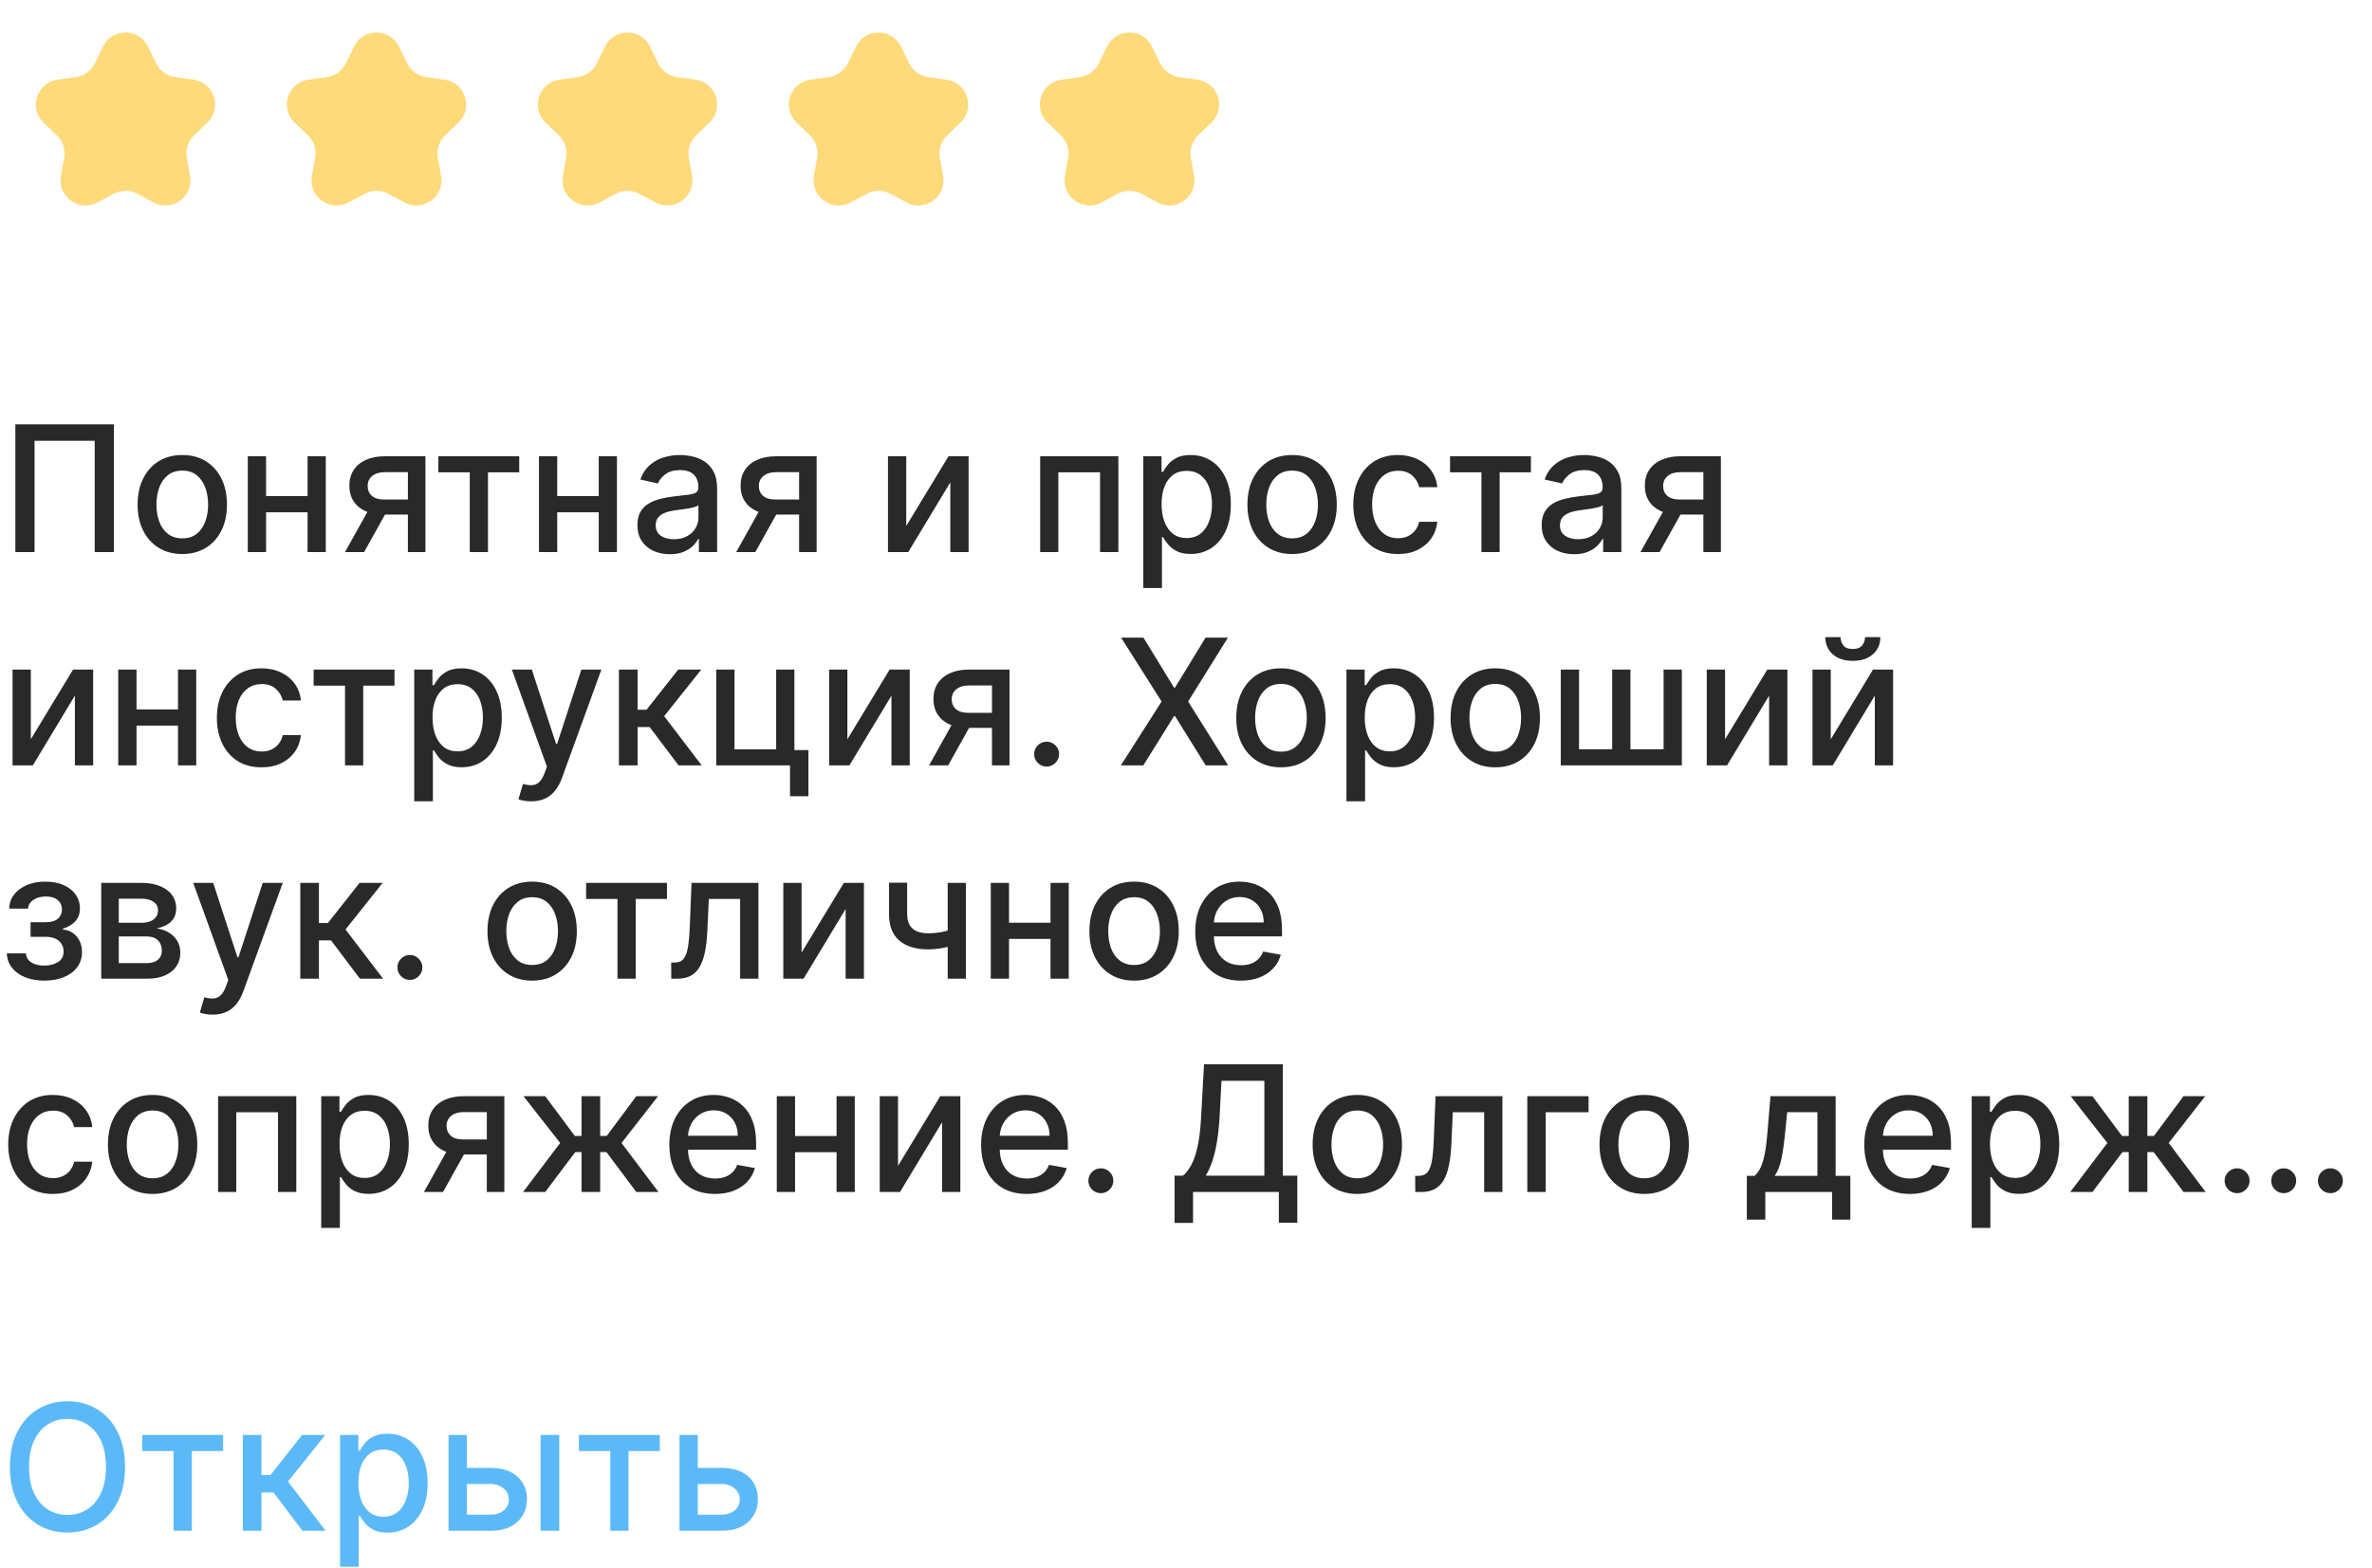
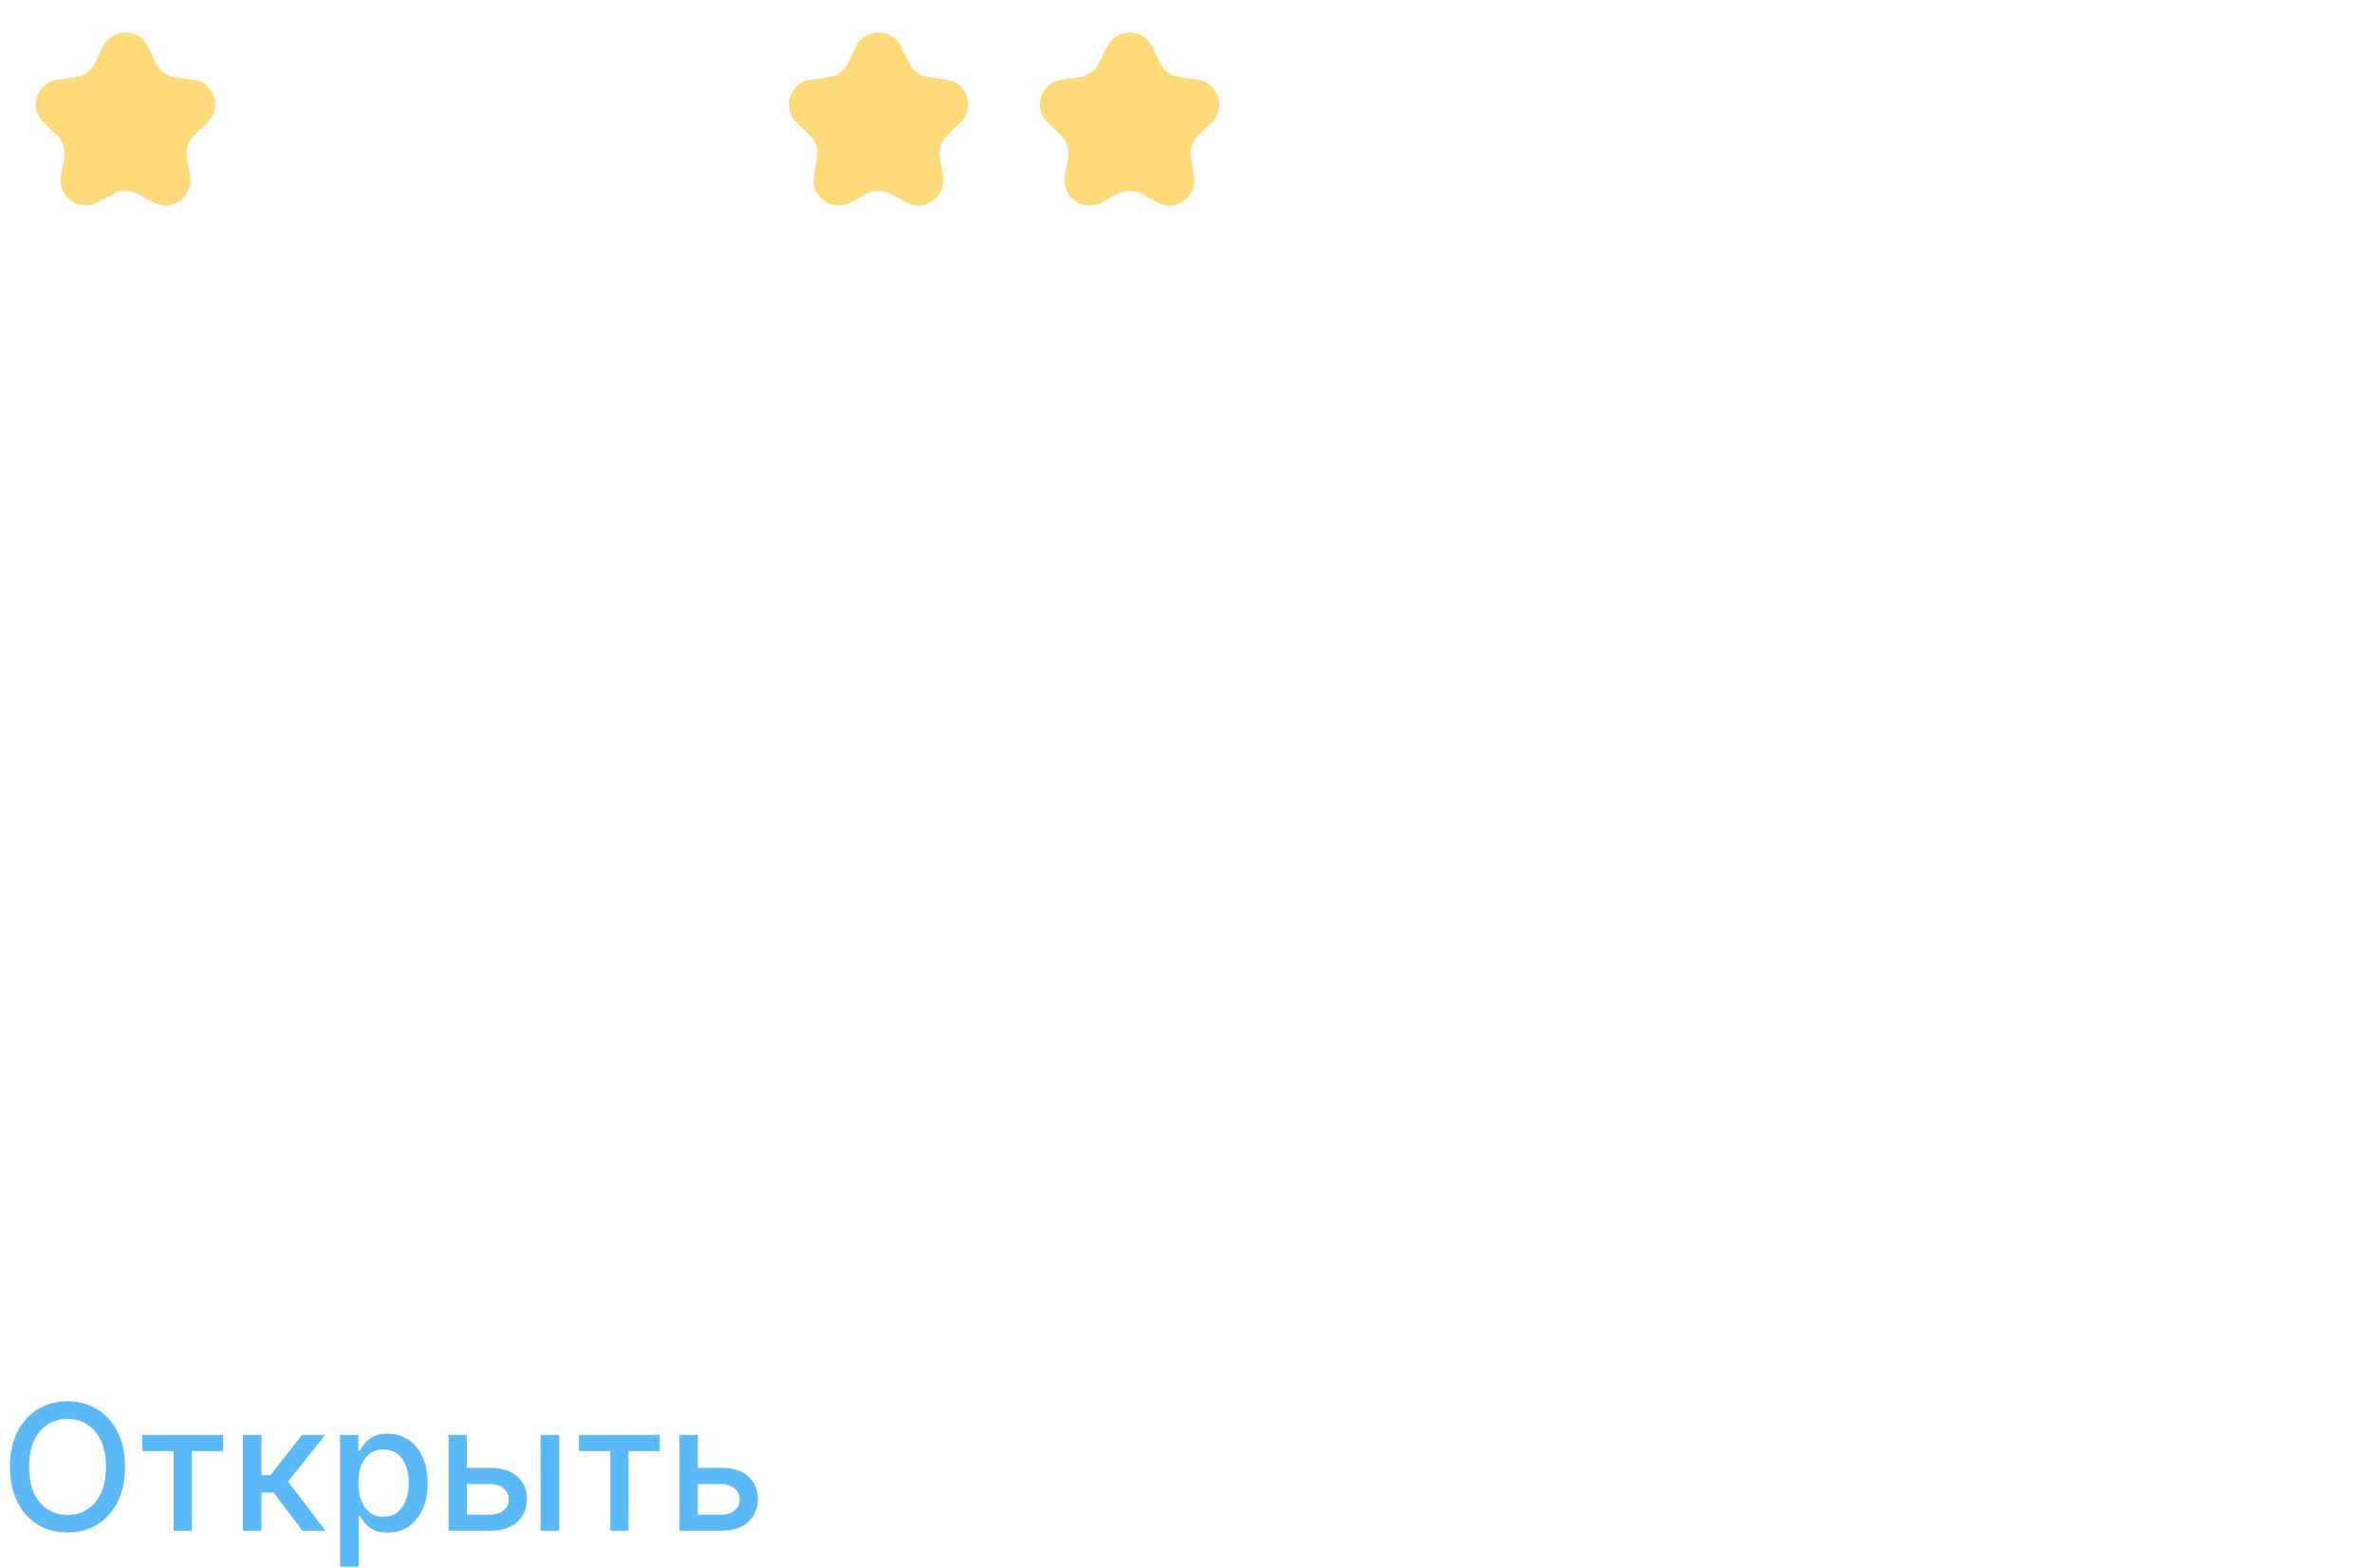
<svg xmlns="http://www.w3.org/2000/svg" width="189" height="125" viewBox="0 0 189 125" fill="none">
  <path d="M8.2 3.723C8.928 2.217 11.072 2.217 11.8 3.723L12.437 5.039C12.729 5.641 13.302 6.058 13.966 6.149L15.414 6.348C17.071 6.575 17.733 8.615 16.527 9.773L15.472 10.784C14.989 11.248 14.769 11.922 14.888 12.582L15.146 14.02C15.442 15.666 13.707 16.927 12.233 16.137L10.945 15.446C10.355 15.13 9.645 15.13 9.055 15.446L7.767 16.137C6.293 16.927 4.558 15.666 4.854 14.02L5.112 12.582C5.231 11.922 5.011 11.248 4.528 10.784L3.473 9.773C2.267 8.615 2.929 6.575 4.586 6.348L6.034 6.149C6.698 6.058 7.272 5.641 7.563 5.039L8.2 3.723Z" fill="#FFDA7A" />
-   <path d="M28.2 3.723C28.928 2.217 31.072 2.217 31.8 3.723L32.437 5.039C32.728 5.641 33.302 6.058 33.966 6.149L35.414 6.348C37.071 6.575 37.733 8.615 36.527 9.773L35.472 10.784C34.989 11.248 34.769 11.922 34.888 12.582L35.146 14.02C35.442 15.666 33.707 16.927 32.233 16.137L30.945 15.446C30.355 15.13 29.645 15.13 29.055 15.446L27.767 16.137C26.293 16.927 24.558 15.666 24.854 14.02L25.112 12.582C25.231 11.922 25.011 11.248 24.528 10.784L23.473 9.773C22.267 8.615 22.929 6.575 24.586 6.348L26.034 6.149C26.698 6.058 27.271 5.641 27.563 5.039L28.2 3.723Z" fill="#FFDA7A" />
-   <path d="M48.2 3.723C48.928 2.217 51.072 2.217 51.8 3.723L52.437 5.039C52.728 5.641 53.302 6.058 53.966 6.149L55.414 6.348C57.071 6.575 57.733 8.615 56.527 9.773L55.472 10.784C54.989 11.248 54.769 11.922 54.888 12.582L55.146 14.02C55.442 15.666 53.707 16.927 52.233 16.137L50.945 15.446C50.355 15.13 49.645 15.13 49.055 15.446L47.767 16.137C46.293 16.927 44.558 15.666 44.854 14.02L45.112 12.582C45.231 11.922 45.011 11.248 44.528 10.784L43.473 9.773C42.267 8.615 42.929 6.575 44.586 6.348L46.034 6.149C46.698 6.058 47.272 5.641 47.563 5.039L48.2 3.723Z" fill="#FFDA7A" />
  <path d="M68.2 3.723C68.928 2.217 71.072 2.217 71.8 3.723L72.437 5.039C72.728 5.641 73.302 6.058 73.966 6.149L75.414 6.348C77.071 6.575 77.733 8.615 76.527 9.773L75.472 10.784C74.989 11.248 74.769 11.922 74.888 12.582L75.146 14.02C75.442 15.666 73.707 16.927 72.233 16.137L70.945 15.446C70.355 15.13 69.645 15.13 69.055 15.446L67.767 16.137C66.293 16.927 64.558 15.666 64.854 14.02L65.112 12.582C65.231 11.922 65.011 11.248 64.528 10.784L63.473 9.773C62.267 8.615 62.929 6.575 64.586 6.348L66.034 6.149C66.698 6.058 67.272 5.641 67.563 5.039L68.2 3.723Z" fill="#FFDA7A" />
  <path d="M88.2 3.723C88.928 2.217 91.072 2.217 91.8 3.723L92.437 5.039C92.728 5.641 93.302 6.058 93.966 6.149L95.414 6.348C97.071 6.575 97.733 8.615 96.527 9.773L95.472 10.784C94.989 11.248 94.769 11.922 94.888 12.582L95.146 14.02C95.442 15.666 93.707 16.927 92.233 16.137L90.945 15.446C90.355 15.13 89.645 15.13 89.055 15.446L87.767 16.137C86.293 16.927 84.558 15.666 84.854 14.02L85.112 12.582C85.231 11.922 85.011 11.248 84.528 10.784L83.473 9.773C82.267 8.615 82.929 6.575 84.586 6.348L86.034 6.149C86.698 6.058 87.272 5.641 87.563 5.039L88.2 3.723Z" fill="#FFDA7A" />
-   <path d="M9.078 33.818V44H7.547V35.131H2.754V44H1.223V33.818H9.078ZM14.524 44.154C13.809 44.154 13.184 43.99 12.65 43.662C12.117 43.334 11.702 42.875 11.407 42.285C11.112 41.695 10.965 41.005 10.965 40.217C10.965 39.425 11.112 38.732 11.407 38.139C11.702 37.545 12.117 37.084 12.65 36.756C13.184 36.428 13.809 36.264 14.524 36.264C15.24 36.264 15.865 36.428 16.399 36.756C16.932 37.084 17.347 37.545 17.642 38.139C17.937 38.732 18.084 39.425 18.084 40.217C18.084 41.005 17.937 41.695 17.642 42.285C17.347 42.875 16.932 43.334 16.399 43.662C15.865 43.99 15.24 44.154 14.524 44.154ZM14.53 42.906C14.993 42.906 15.378 42.784 15.683 42.538C15.988 42.293 16.213 41.967 16.359 41.559C16.508 41.151 16.583 40.702 16.583 40.212C16.583 39.724 16.508 39.277 16.359 38.869C16.213 38.458 15.988 38.129 15.683 37.88C15.378 37.631 14.993 37.507 14.53 37.507C14.062 37.507 13.674 37.631 13.366 37.88C13.061 38.129 12.834 38.458 12.685 38.869C12.539 39.277 12.466 39.724 12.466 40.212C12.466 40.702 12.539 41.151 12.685 41.559C12.834 41.967 13.061 42.293 13.366 42.538C13.674 42.784 14.062 42.906 14.53 42.906ZM24.919 39.541V40.828H20.782V39.541H24.919ZM21.2 36.364V44H19.743V36.364H21.2ZM25.958 36.364V44H24.506V36.364H25.958ZM32.501 44V37.631H30.671C30.237 37.631 29.899 37.733 29.657 37.935C29.415 38.137 29.294 38.402 29.294 38.73C29.294 39.055 29.405 39.317 29.627 39.516C29.852 39.711 30.167 39.809 30.572 39.809H32.933V41.012H30.572C30.008 41.012 29.521 40.919 29.11 40.734C28.702 40.545 28.387 40.278 28.165 39.933C27.947 39.589 27.837 39.181 27.837 38.71C27.837 38.23 27.95 37.815 28.175 37.467C28.404 37.116 28.73 36.844 29.155 36.652C29.582 36.46 30.088 36.364 30.671 36.364H33.898V44H32.501ZM27.489 44L29.642 40.142H31.163L29.011 44H27.489ZM34.929 37.646V36.364H41.372V37.646H38.882V44H37.43V37.646H34.929ZM48.12 39.541V40.828H43.984V39.541H48.12ZM44.401 36.364V44H42.945V36.364H44.401ZM49.159 36.364V44H47.707V36.364H49.159ZM53.37 44.169C52.886 44.169 52.449 44.08 52.057 43.901C51.666 43.718 51.356 43.455 51.128 43.11C50.903 42.765 50.79 42.343 50.79 41.842C50.79 41.411 50.873 41.057 51.038 40.778C51.204 40.5 51.428 40.28 51.709 40.117C51.991 39.955 52.306 39.832 52.654 39.749C53.002 39.666 53.357 39.603 53.718 39.56C54.175 39.507 54.547 39.464 54.832 39.431C55.117 39.395 55.324 39.337 55.453 39.257C55.582 39.178 55.647 39.048 55.647 38.869V38.834C55.647 38.4 55.524 38.064 55.279 37.825C55.037 37.587 54.676 37.467 54.195 37.467C53.695 37.467 53.3 37.578 53.012 37.8C52.727 38.019 52.53 38.263 52.42 38.531L51.023 38.213C51.189 37.749 51.431 37.374 51.749 37.09C52.071 36.801 52.44 36.592 52.858 36.463C53.276 36.331 53.715 36.264 54.175 36.264C54.48 36.264 54.803 36.301 55.145 36.374C55.49 36.443 55.811 36.572 56.109 36.761C56.411 36.95 56.658 37.22 56.85 37.572C57.042 37.92 57.139 38.372 57.139 38.929V44H55.687V42.956H55.627C55.531 43.148 55.387 43.337 55.195 43.523C55.002 43.708 54.755 43.862 54.454 43.985C54.152 44.108 53.791 44.169 53.37 44.169ZM53.693 42.976C54.104 42.976 54.456 42.895 54.747 42.732C55.042 42.57 55.266 42.358 55.418 42.096C55.574 41.831 55.652 41.547 55.652 41.246V40.261C55.599 40.314 55.496 40.364 55.344 40.41C55.195 40.454 55.024 40.492 54.832 40.525C54.639 40.555 54.452 40.583 54.27 40.609C54.088 40.633 53.935 40.653 53.812 40.669C53.524 40.706 53.261 40.767 53.022 40.853C52.787 40.939 52.598 41.063 52.455 41.226C52.316 41.385 52.246 41.597 52.246 41.862C52.246 42.23 52.382 42.508 52.654 42.697C52.926 42.883 53.272 42.976 53.693 42.976ZM63.672 44V37.631H61.843C61.409 37.631 61.071 37.733 60.829 37.935C60.587 38.137 60.466 38.402 60.466 38.73C60.466 39.055 60.577 39.317 60.799 39.516C61.024 39.711 61.339 39.809 61.743 39.809H64.105V41.012H61.743C61.18 41.012 60.693 40.919 60.282 40.734C59.874 40.545 59.559 40.278 59.337 39.933C59.118 39.589 59.009 39.181 59.009 38.71C59.009 38.23 59.122 37.815 59.347 37.467C59.576 37.116 59.902 36.844 60.327 36.652C60.754 36.46 61.26 36.364 61.843 36.364H65.069V44H63.672ZM58.661 44L60.814 40.142H62.335L60.182 44H58.661ZM72.21 41.917L75.576 36.364H77.177V44H75.72V38.442L72.369 44H70.753V36.364H72.21V41.917ZM82.88 44V36.364H89.11V44H87.653V37.646H84.327V44H82.88ZM91.097 46.864V36.364H92.549V37.602H92.673C92.759 37.443 92.883 37.258 93.046 37.05C93.208 36.841 93.434 36.659 93.722 36.503C94.01 36.344 94.391 36.264 94.865 36.264C95.482 36.264 96.032 36.42 96.516 36.731C97 37.043 97.379 37.492 97.654 38.079C97.933 38.666 98.072 39.371 98.072 40.197C98.072 41.022 97.934 41.73 97.659 42.32C97.384 42.906 97.007 43.359 96.526 43.677C96.045 43.992 95.497 44.149 94.88 44.149C94.416 44.149 94.037 44.071 93.742 43.916C93.45 43.76 93.222 43.577 93.056 43.369C92.89 43.16 92.762 42.974 92.673 42.812H92.584V46.864H91.097ZM92.554 40.182C92.554 40.719 92.632 41.189 92.787 41.594C92.943 41.998 93.168 42.315 93.463 42.543C93.758 42.769 94.12 42.881 94.547 42.881C94.991 42.881 95.363 42.764 95.661 42.528C95.959 42.29 96.184 41.967 96.337 41.559C96.493 41.151 96.571 40.692 96.571 40.182C96.571 39.678 96.494 39.226 96.342 38.825C96.193 38.423 95.967 38.107 95.666 37.875C95.368 37.643 94.995 37.527 94.547 37.527C94.116 37.527 93.752 37.638 93.454 37.86C93.159 38.082 92.935 38.392 92.782 38.79C92.63 39.188 92.554 39.651 92.554 40.182ZM102.954 44.154C102.238 44.154 101.614 43.99 101.08 43.662C100.546 43.334 100.132 42.875 99.837 42.285C99.542 41.695 99.394 41.005 99.394 40.217C99.394 39.425 99.542 38.732 99.837 38.139C100.132 37.545 100.546 37.084 101.08 36.756C101.614 36.428 102.238 36.264 102.954 36.264C103.67 36.264 104.295 36.428 104.828 36.756C105.362 37.084 105.776 37.545 106.071 38.139C106.366 38.732 106.514 39.425 106.514 40.217C106.514 41.005 106.366 41.695 106.071 42.285C105.776 42.875 105.362 43.334 104.828 43.662C104.295 43.99 103.67 44.154 102.954 44.154ZM102.959 42.906C103.423 42.906 103.808 42.784 104.113 42.538C104.417 42.293 104.643 41.967 104.789 41.559C104.938 41.151 105.012 40.702 105.012 40.212C105.012 39.724 104.938 39.277 104.789 38.869C104.643 38.458 104.417 38.129 104.113 37.88C103.808 37.631 103.423 37.507 102.959 37.507C102.492 37.507 102.104 37.631 101.796 37.88C101.491 38.129 101.264 38.458 101.115 38.869C100.969 39.277 100.896 39.724 100.896 40.212C100.896 40.702 100.969 41.151 101.115 41.559C101.264 41.967 101.491 42.293 101.796 42.538C102.104 42.784 102.492 42.906 102.959 42.906ZM111.39 44.154C110.651 44.154 110.014 43.987 109.481 43.652C108.95 43.314 108.543 42.848 108.258 42.255C107.973 41.662 107.83 40.982 107.83 40.217C107.83 39.441 107.976 38.757 108.268 38.163C108.559 37.567 108.97 37.101 109.501 36.766C110.031 36.432 110.656 36.264 111.375 36.264C111.955 36.264 112.472 36.372 112.926 36.587C113.38 36.8 113.746 37.098 114.025 37.482C114.306 37.867 114.474 38.316 114.527 38.83H113.08C113.001 38.472 112.818 38.163 112.533 37.905C112.251 37.646 111.874 37.517 111.4 37.517C110.985 37.517 110.622 37.626 110.311 37.845C110.003 38.061 109.762 38.369 109.59 38.77C109.418 39.168 109.331 39.638 109.331 40.182C109.331 40.739 109.416 41.219 109.585 41.624C109.754 42.028 109.993 42.341 110.301 42.563C110.613 42.785 110.979 42.896 111.4 42.896C111.681 42.896 111.937 42.845 112.165 42.742C112.397 42.636 112.591 42.485 112.747 42.29C112.906 42.094 113.017 41.859 113.08 41.584H114.527C114.474 42.078 114.313 42.519 114.045 42.906C113.776 43.294 113.416 43.599 112.966 43.821C112.518 44.043 111.993 44.154 111.39 44.154ZM115.539 37.646V36.364H121.982V37.646H119.491V44H118.039V37.646H115.539ZM125.421 44.169C124.937 44.169 124.499 44.08 124.108 43.901C123.717 43.718 123.407 43.455 123.179 43.11C122.953 42.765 122.841 42.343 122.841 41.842C122.841 41.411 122.923 41.057 123.089 40.778C123.255 40.5 123.479 40.28 123.76 40.117C124.042 39.955 124.357 39.832 124.705 39.749C125.053 39.666 125.408 39.603 125.769 39.56C126.226 39.507 126.597 39.464 126.882 39.431C127.167 39.395 127.375 39.337 127.504 39.257C127.633 39.178 127.698 39.048 127.698 38.869V38.834C127.698 38.4 127.575 38.064 127.33 37.825C127.088 37.587 126.727 37.467 126.246 37.467C125.746 37.467 125.351 37.578 125.063 37.8C124.778 38.019 124.581 38.263 124.471 38.531L123.074 38.213C123.24 37.749 123.482 37.374 123.8 37.09C124.122 36.801 124.491 36.592 124.909 36.463C125.326 36.331 125.766 36.264 126.226 36.264C126.531 36.264 126.854 36.301 127.196 36.374C127.54 36.443 127.862 36.572 128.16 36.761C128.462 36.95 128.709 37.22 128.901 37.572C129.093 37.92 129.189 38.372 129.189 38.929V44H127.738V42.956H127.678C127.582 43.148 127.438 43.337 127.245 43.523C127.053 43.708 126.806 43.862 126.505 43.985C126.203 44.108 125.842 44.169 125.421 44.169ZM125.744 42.976C126.155 42.976 126.506 42.895 126.798 42.732C127.093 42.57 127.317 42.358 127.469 42.096C127.625 41.831 127.703 41.547 127.703 41.246V40.261C127.65 40.314 127.547 40.364 127.395 40.41C127.245 40.454 127.075 40.492 126.882 40.525C126.69 40.555 126.503 40.583 126.321 40.609C126.138 40.633 125.986 40.653 125.863 40.669C125.575 40.706 125.311 40.767 125.073 40.853C124.837 40.939 124.649 41.063 124.506 41.226C124.367 41.385 124.297 41.597 124.297 41.862C124.297 42.23 124.433 42.508 124.705 42.697C124.977 42.883 125.323 42.976 125.744 42.976ZM135.723 44V37.631H133.894C133.459 37.631 133.121 37.733 132.879 37.935C132.637 38.137 132.517 38.402 132.517 38.73C132.517 39.055 132.628 39.317 132.85 39.516C133.075 39.711 133.39 39.809 133.794 39.809H136.156V41.012H133.794C133.231 41.012 132.744 40.919 132.333 40.734C131.925 40.545 131.61 40.278 131.388 39.933C131.169 39.589 131.06 39.181 131.06 38.71C131.06 38.23 131.173 37.815 131.398 37.467C131.627 37.116 131.953 36.844 132.377 36.652C132.805 36.46 133.31 36.364 133.894 36.364H137.12V44H135.723ZM130.712 44L132.865 40.142H134.386L132.233 44H130.712ZM2.456 58.917L5.822 53.364H7.423V61H5.966V55.442L2.615 61H0.999V53.364H2.456V58.917ZM14.597 56.541V57.828H10.46V56.541H14.597ZM10.878 53.364V61H9.421V53.364H10.878ZM15.636 53.364V61H14.184V53.364H15.636ZM20.841 61.154C20.102 61.154 19.465 60.987 18.932 60.652C18.401 60.314 17.994 59.848 17.709 59.255C17.424 58.662 17.281 57.982 17.281 57.217C17.281 56.441 17.427 55.757 17.719 55.163C18.01 54.567 18.421 54.101 18.952 53.766C19.482 53.432 20.107 53.264 20.826 53.264C21.406 53.264 21.923 53.372 22.377 53.587C22.831 53.8 23.197 54.098 23.476 54.482C23.758 54.867 23.925 55.316 23.978 55.83H22.531C22.452 55.472 22.269 55.163 21.984 54.905C21.703 54.646 21.325 54.517 20.851 54.517C20.437 54.517 20.074 54.626 19.762 54.845C19.454 55.061 19.213 55.369 19.041 55.77C18.869 56.168 18.783 56.638 18.783 57.182C18.783 57.739 18.867 58.219 19.036 58.624C19.205 59.028 19.444 59.341 19.752 59.563C20.064 59.785 20.43 59.896 20.851 59.896C21.133 59.896 21.388 59.845 21.616 59.742C21.849 59.636 22.042 59.485 22.198 59.29C22.357 59.094 22.468 58.859 22.531 58.584H23.978C23.925 59.078 23.764 59.519 23.496 59.906C23.227 60.294 22.868 60.599 22.417 60.821C21.97 61.043 21.444 61.154 20.841 61.154ZM24.99 54.646V53.364H31.433V54.646H28.942V61H27.49V54.646H24.99ZM33.005 63.864V53.364H34.457V54.602H34.581C34.667 54.443 34.792 54.258 34.954 54.05C35.116 53.841 35.342 53.659 35.63 53.503C35.919 53.344 36.3 53.264 36.774 53.264C37.39 53.264 37.94 53.42 38.424 53.731C38.908 54.043 39.288 54.492 39.563 55.079C39.841 55.666 39.98 56.371 39.98 57.197C39.98 58.022 39.843 58.73 39.568 59.32C39.293 59.906 38.915 60.359 38.434 60.677C37.953 60.992 37.405 61.149 36.788 61.149C36.325 61.149 35.945 61.071 35.65 60.916C35.358 60.76 35.13 60.577 34.964 60.369C34.798 60.16 34.671 59.974 34.581 59.812H34.492V63.864H33.005ZM34.462 57.182C34.462 57.719 34.54 58.189 34.696 58.594C34.851 58.998 35.077 59.315 35.372 59.543C35.667 59.769 36.028 59.881 36.455 59.881C36.9 59.881 37.271 59.764 37.569 59.528C37.867 59.29 38.093 58.967 38.245 58.559C38.401 58.151 38.479 57.692 38.479 57.182C38.479 56.678 38.403 56.226 38.25 55.825C38.101 55.423 37.876 55.107 37.574 54.875C37.276 54.643 36.903 54.527 36.455 54.527C36.025 54.527 35.66 54.638 35.362 54.86C35.067 55.082 34.843 55.392 34.691 55.79C34.538 56.188 34.462 56.651 34.462 57.182ZM42.326 63.864C42.104 63.864 41.901 63.845 41.719 63.809C41.537 63.776 41.401 63.739 41.311 63.7L41.669 62.481C41.941 62.554 42.183 62.586 42.395 62.576C42.607 62.566 42.795 62.486 42.957 62.337C43.123 62.188 43.269 61.945 43.395 61.606L43.578 61.099L40.784 53.364H42.375L44.309 59.29H44.389L46.323 53.364H47.919L44.772 62.019C44.626 62.417 44.44 62.753 44.215 63.028C43.989 63.307 43.721 63.516 43.409 63.655C43.098 63.794 42.737 63.864 42.326 63.864ZM49.316 61V53.364H50.802V56.565H51.518L54.039 53.364H55.878L52.92 57.077L55.913 61H54.069L51.767 57.947H50.802V61H49.316ZM63.297 53.364V59.782H64.416V63.461H62.949V61H57.068V53.364H58.524V59.717H61.845V53.364H63.297ZM67.52 58.917L70.886 53.364H72.487V61H71.03V55.442L67.68 61H66.064V53.364H67.52V58.917ZM79.04 61V54.631H77.21C76.776 54.631 76.438 54.733 76.196 54.935C75.954 55.137 75.833 55.402 75.833 55.73C75.833 56.055 75.944 56.317 76.166 56.516C76.391 56.711 76.706 56.809 77.111 56.809H79.472V58.012H77.111C76.547 58.012 76.06 57.919 75.649 57.734C75.241 57.545 74.926 57.278 74.704 56.933C74.486 56.589 74.376 56.181 74.376 55.71C74.376 55.23 74.489 54.815 74.714 54.467C74.943 54.116 75.269 53.844 75.694 53.652C76.121 53.46 76.627 53.364 77.21 53.364H80.437V61H79.04ZM74.028 61L76.181 57.142H77.702L75.549 61H74.028ZM83.395 61.094C83.123 61.094 82.889 60.998 82.694 60.806C82.498 60.611 82.4 60.375 82.4 60.1C82.4 59.828 82.498 59.596 82.694 59.404C82.889 59.209 83.123 59.111 83.395 59.111C83.666 59.111 83.9 59.209 84.096 59.404C84.291 59.596 84.389 59.828 84.389 60.1C84.389 60.282 84.343 60.45 84.25 60.602C84.16 60.751 84.041 60.871 83.892 60.96C83.743 61.05 83.577 61.094 83.395 61.094ZM91.109 50.818L93.546 54.8H93.625L96.061 50.818H97.841L94.669 55.909L97.861 61H96.071L93.625 57.072H93.546L91.099 61H89.31L92.556 55.909L89.329 50.818H91.109ZM102.066 61.154C101.35 61.154 100.725 60.99 100.191 60.662C99.658 60.334 99.243 59.875 98.948 59.285C98.653 58.695 98.506 58.005 98.506 57.217C98.506 56.425 98.653 55.732 98.948 55.139C99.243 54.545 99.658 54.084 100.191 53.756C100.725 53.428 101.35 53.264 102.066 53.264C102.781 53.264 103.406 53.428 103.94 53.756C104.473 54.084 104.888 54.545 105.183 55.139C105.478 55.732 105.625 56.425 105.625 57.217C105.625 58.005 105.478 58.695 105.183 59.285C104.888 59.875 104.473 60.334 103.94 60.662C103.406 60.99 102.781 61.154 102.066 61.154ZM102.07 59.906C102.535 59.906 102.919 59.784 103.224 59.538C103.529 59.293 103.754 58.967 103.9 58.559C104.049 58.151 104.124 57.702 104.124 57.212C104.124 56.724 104.049 56.277 103.9 55.869C103.754 55.458 103.529 55.129 103.224 54.88C102.919 54.631 102.535 54.507 102.07 54.507C101.603 54.507 101.215 54.631 100.907 54.88C100.602 55.129 100.375 55.458 100.226 55.869C100.08 56.277 100.007 56.724 100.007 57.212C100.007 57.702 100.08 58.151 100.226 58.559C100.375 58.967 100.602 59.293 100.907 59.538C101.215 59.784 101.603 59.906 102.07 59.906ZM107.284 63.864V53.364H108.736V54.602H108.86C108.947 54.443 109.071 54.258 109.233 54.05C109.396 53.841 109.621 53.659 109.909 53.503C110.198 53.344 110.579 53.264 111.053 53.264C111.669 53.264 112.22 53.42 112.703 53.731C113.187 54.043 113.567 54.492 113.842 55.079C114.12 55.666 114.26 56.371 114.26 57.197C114.26 58.022 114.122 58.73 113.847 59.32C113.572 59.906 113.194 60.359 112.713 60.677C112.233 60.992 111.684 61.149 111.068 61.149C110.604 61.149 110.224 61.071 109.929 60.916C109.638 60.76 109.409 60.577 109.243 60.369C109.078 60.16 108.95 59.974 108.86 59.812H108.771V63.864H107.284ZM108.741 57.182C108.741 57.719 108.819 58.189 108.975 58.594C109.131 58.998 109.356 59.315 109.651 59.543C109.946 59.769 110.307 59.881 110.735 59.881C111.179 59.881 111.55 59.764 111.848 59.528C112.147 59.29 112.372 58.967 112.525 58.559C112.68 58.151 112.758 57.692 112.758 57.182C112.758 56.678 112.682 56.226 112.529 55.825C112.38 55.423 112.155 55.107 111.853 54.875C111.555 54.643 111.182 54.527 110.735 54.527C110.304 54.527 109.939 54.638 109.641 54.86C109.346 55.082 109.122 55.392 108.97 55.79C108.817 56.188 108.741 56.651 108.741 57.182ZM119.142 61.154C118.426 61.154 117.801 60.99 117.267 60.662C116.734 60.334 116.319 59.875 116.025 59.285C115.73 58.695 115.582 58.005 115.582 57.217C115.582 56.425 115.73 55.732 116.025 55.139C116.319 54.545 116.734 54.084 117.267 53.756C117.801 53.428 118.426 53.264 119.142 53.264C119.858 53.264 120.482 53.428 121.016 53.756C121.55 54.084 121.964 54.545 122.259 55.139C122.554 55.732 122.701 56.425 122.701 57.217C122.701 58.005 122.554 58.695 122.259 59.285C121.964 59.875 121.55 60.334 121.016 60.662C120.482 60.99 119.858 61.154 119.142 61.154ZM119.147 59.906C119.611 59.906 119.995 59.784 120.3 59.538C120.605 59.293 120.83 58.967 120.976 58.559C121.125 58.151 121.2 57.702 121.2 57.212C121.2 56.724 121.125 56.277 120.976 55.869C120.83 55.458 120.605 55.129 120.3 54.88C119.995 54.631 119.611 54.507 119.147 54.507C118.679 54.507 118.292 54.631 117.983 54.88C117.678 55.129 117.451 55.458 117.302 55.869C117.156 56.277 117.083 56.724 117.083 57.212C117.083 57.702 117.156 58.151 117.302 58.559C117.451 58.967 117.678 59.293 117.983 59.538C118.292 59.784 118.679 59.906 119.147 59.906ZM124.361 53.364H125.817V59.712H128.457V53.364H129.914V59.712H132.554V53.364H134.01V61H124.361V53.364ZM137.452 58.917L140.818 53.364H142.419V61H140.962V55.442L137.611 61H135.995V53.364H137.452V58.917ZM145.874 58.917L149.24 53.364H150.841V61H149.384V55.442L146.033 61H144.417V53.364H145.874V58.917ZM148.603 50.778H149.826C149.826 51.339 149.627 51.794 149.23 52.146C148.835 52.494 148.302 52.668 147.629 52.668C146.959 52.668 146.427 52.494 146.033 52.146C145.639 51.794 145.441 51.339 145.441 50.778H146.659C146.659 51.027 146.732 51.247 146.878 51.44C147.024 51.629 147.274 51.723 147.629 51.723C147.977 51.723 148.225 51.629 148.375 51.44C148.527 51.251 148.603 51.03 148.603 50.778ZM0.547 75.981H2.068C2.088 76.293 2.229 76.533 2.491 76.702C2.756 76.871 3.099 76.956 3.52 76.956C3.947 76.956 4.312 76.865 4.614 76.683C4.915 76.497 5.066 76.21 5.066 75.822C5.066 75.59 5.008 75.388 4.892 75.216C4.779 75.04 4.619 74.904 4.41 74.808C4.204 74.712 3.961 74.664 3.679 74.664H2.436V73.496H3.679C4.1 73.496 4.415 73.4 4.624 73.207C4.832 73.015 4.937 72.775 4.937 72.487C4.937 72.175 4.824 71.925 4.599 71.736C4.377 71.544 4.067 71.447 3.669 71.447C3.265 71.447 2.928 71.539 2.66 71.721C2.391 71.9 2.25 72.132 2.237 72.417H0.736C0.746 71.989 0.875 71.615 1.124 71.293C1.375 70.969 1.714 70.717 2.138 70.538C2.565 70.355 3.051 70.264 3.594 70.264C4.161 70.264 4.652 70.355 5.066 70.538C5.48 70.72 5.8 70.972 6.026 71.293C6.254 71.615 6.369 71.984 6.369 72.402C6.369 72.823 6.243 73.168 5.991 73.436C5.742 73.701 5.417 73.892 5.016 74.008V74.087C5.311 74.107 5.573 74.197 5.802 74.356C6.031 74.515 6.21 74.725 6.339 74.987C6.468 75.249 6.533 75.546 6.533 75.877C6.533 76.344 6.403 76.749 6.145 77.09C5.89 77.432 5.535 77.695 5.081 77.881C4.63 78.063 4.115 78.154 3.535 78.154C2.971 78.154 2.466 78.066 2.018 77.891C1.574 77.712 1.221 77.46 0.96 77.135C0.701 76.81 0.563 76.426 0.547 75.981ZM8.068 78V70.364H11.235C12.096 70.364 12.779 70.548 13.283 70.915C13.787 71.28 14.039 71.776 14.039 72.402C14.039 72.849 13.896 73.204 13.611 73.466C13.326 73.728 12.948 73.903 12.477 73.993C12.819 74.033 13.132 74.135 13.417 74.301C13.702 74.463 13.931 74.682 14.103 74.957C14.279 75.233 14.367 75.561 14.367 75.942C14.367 76.346 14.262 76.704 14.053 77.016C13.845 77.324 13.541 77.566 13.144 77.742C12.749 77.914 12.274 78 11.717 78H8.068ZM9.465 76.757H11.717C12.085 76.757 12.373 76.669 12.582 76.494C12.791 76.318 12.895 76.079 12.895 75.778C12.895 75.423 12.791 75.145 12.582 74.942C12.373 74.737 12.085 74.634 11.717 74.634H9.465V76.757ZM9.465 73.546H11.249C11.528 73.546 11.767 73.506 11.965 73.426C12.168 73.347 12.322 73.234 12.428 73.088C12.537 72.939 12.592 72.763 12.592 72.561C12.592 72.266 12.471 72.036 12.229 71.87C11.987 71.704 11.655 71.621 11.235 71.621H9.465V73.546ZM16.937 80.864C16.715 80.864 16.513 80.845 16.33 80.809C16.148 80.776 16.012 80.739 15.923 80.7L16.281 79.481C16.552 79.555 16.794 79.586 17.007 79.576C17.219 79.566 17.406 79.487 17.568 79.337C17.734 79.188 17.88 78.945 18.006 78.606L18.19 78.099L15.396 70.364H16.987L18.921 76.29H19L20.934 70.364H22.53L19.383 79.019C19.237 79.417 19.052 79.753 18.826 80.028C18.601 80.307 18.332 80.516 18.021 80.655C17.709 80.794 17.348 80.864 16.937 80.864ZM23.927 78V70.364H25.413V73.565H26.129L28.65 70.364H30.489L27.531 74.077L30.524 78H28.68L26.378 74.947H25.413V78H23.927ZM32.658 78.094C32.387 78.094 32.153 77.998 31.957 77.806C31.762 77.611 31.664 77.375 31.664 77.1C31.664 76.828 31.762 76.596 31.957 76.404C32.153 76.209 32.387 76.111 32.658 76.111C32.93 76.111 33.164 76.209 33.359 76.404C33.555 76.596 33.653 76.828 33.653 77.1C33.653 77.282 33.606 77.45 33.514 77.602C33.424 77.751 33.305 77.871 33.156 77.96C33.006 78.05 32.841 78.094 32.658 78.094ZM42.401 78.154C41.685 78.154 41.061 77.99 40.527 77.662C39.993 77.334 39.579 76.875 39.284 76.285C38.989 75.695 38.842 75.005 38.842 74.217C38.842 73.424 38.989 72.732 39.284 72.138C39.579 71.545 39.993 71.085 40.527 70.756C41.061 70.428 41.685 70.264 42.401 70.264C43.117 70.264 43.742 70.428 44.276 70.756C44.809 71.085 45.224 71.545 45.519 72.138C45.814 72.732 45.961 73.424 45.961 74.217C45.961 75.005 45.814 75.695 45.519 76.285C45.224 76.875 44.809 77.334 44.276 77.662C43.742 77.99 43.117 78.154 42.401 78.154ZM42.406 76.906C42.87 76.906 43.255 76.784 43.56 76.538C43.865 76.293 44.09 75.967 44.236 75.559C44.385 75.151 44.46 74.702 44.46 74.212C44.46 73.724 44.385 73.277 44.236 72.869C44.09 72.458 43.865 72.129 43.56 71.88C43.255 71.631 42.87 71.507 42.406 71.507C41.939 71.507 41.551 71.631 41.243 71.88C40.938 72.129 40.711 72.458 40.562 72.869C40.416 73.277 40.343 73.724 40.343 74.212C40.343 74.702 40.416 75.151 40.562 75.559C40.711 75.967 40.938 76.293 41.243 76.538C41.551 76.784 41.939 76.906 42.406 76.906ZM46.701 71.646V70.364H53.144V71.646H50.653V78H49.201V71.646H46.701ZM53.486 78L53.481 76.712H53.754C53.966 76.712 54.144 76.668 54.286 76.578C54.432 76.485 54.551 76.329 54.644 76.111C54.737 75.892 54.808 75.59 54.858 75.206C54.907 74.818 54.944 74.331 54.967 73.744L55.101 70.364H60.431V78H58.974V71.646H56.478L56.359 74.242C56.329 74.871 56.265 75.421 56.165 75.892C56.069 76.363 55.928 76.755 55.743 77.07C55.557 77.382 55.319 77.615 55.027 77.771C54.735 77.924 54.38 78 53.963 78H53.486ZM63.87 75.917L67.236 70.364H68.837V78H67.38V72.442L64.029 78H62.413V70.364H63.87V75.917ZM76.965 70.364V78H75.513V70.364H76.965ZM76.334 73.908V75.191C76.105 75.284 75.863 75.367 75.608 75.44C75.353 75.509 75.084 75.564 74.803 75.604C74.521 75.644 74.228 75.663 73.923 75.663C72.978 75.663 72.227 75.433 71.671 74.972C71.114 74.508 70.835 73.799 70.835 72.844V70.349H72.282V72.844C72.282 73.206 72.348 73.499 72.481 73.724C72.613 73.95 72.802 74.115 73.048 74.222C73.293 74.328 73.585 74.381 73.923 74.381C74.37 74.381 74.783 74.339 75.16 74.256C75.542 74.17 75.933 74.054 76.334 73.908ZM84.118 73.54V74.828H79.982V73.54H84.118ZM80.399 70.364V78H78.943V70.364H80.399ZM85.157 70.364V78H83.705V70.364H85.157ZM90.362 78.154C89.647 78.154 89.022 77.99 88.488 77.662C87.954 77.334 87.54 76.875 87.245 76.285C86.95 75.695 86.803 75.005 86.803 74.217C86.803 73.424 86.95 72.732 87.245 72.138C87.54 71.545 87.954 71.085 88.488 70.756C89.022 70.428 89.647 70.264 90.362 70.264C91.078 70.264 91.703 70.428 92.237 70.756C92.77 71.085 93.185 71.545 93.48 72.138C93.775 72.732 93.922 73.424 93.922 74.217C93.922 75.005 93.775 75.695 93.48 76.285C93.185 76.875 92.77 77.334 92.237 77.662C91.703 77.99 91.078 78.154 90.362 78.154ZM90.367 76.906C90.831 76.906 91.216 76.784 91.521 76.538C91.826 76.293 92.051 75.967 92.197 75.559C92.346 75.151 92.421 74.702 92.421 74.212C92.421 73.724 92.346 73.277 92.197 72.869C92.051 72.458 91.826 72.129 91.521 71.88C91.216 71.631 90.831 71.507 90.367 71.507C89.9 71.507 89.512 71.631 89.204 71.88C88.899 72.129 88.672 72.458 88.523 72.869C88.377 73.277 88.304 73.724 88.304 74.212C88.304 74.702 88.377 75.151 88.523 75.559C88.672 75.967 88.899 76.293 89.204 76.538C89.512 76.784 89.9 76.906 90.367 76.906ZM98.873 78.154C98.12 78.154 97.472 77.993 96.929 77.672C96.388 77.347 95.971 76.891 95.676 76.305C95.384 75.715 95.238 75.024 95.238 74.231C95.238 73.449 95.384 72.76 95.676 72.163C95.971 71.567 96.382 71.101 96.909 70.766C97.439 70.432 98.059 70.264 98.768 70.264C99.199 70.264 99.617 70.335 100.021 70.478C100.425 70.621 100.788 70.844 101.11 71.149C101.431 71.454 101.685 71.85 101.87 72.337C102.056 72.821 102.149 73.41 102.149 74.102V74.629H96.079V73.516H100.692C100.692 73.124 100.613 72.778 100.453 72.477C100.294 72.172 100.071 71.931 99.782 71.756C99.497 71.58 99.162 71.492 98.778 71.492C98.36 71.492 97.996 71.595 97.684 71.8C97.376 72.003 97.137 72.268 96.968 72.596C96.803 72.921 96.72 73.274 96.72 73.655V74.525C96.72 75.035 96.809 75.469 96.988 75.827C97.171 76.185 97.424 76.459 97.749 76.648C98.074 76.833 98.453 76.926 98.887 76.926C99.169 76.926 99.426 76.886 99.658 76.807C99.89 76.724 100.091 76.601 100.26 76.439C100.429 76.276 100.558 76.076 100.647 75.837L102.054 76.091C101.942 76.505 101.739 76.868 101.448 77.18C101.159 77.488 100.797 77.728 100.359 77.901C99.925 78.07 99.429 78.154 98.873 78.154ZM4.216 95.154C3.477 95.154 2.84 94.987 2.307 94.652C1.777 94.314 1.369 93.848 1.084 93.255C0.799 92.662 0.656 91.982 0.656 91.217C0.656 90.441 0.802 89.757 1.094 89.163C1.385 88.567 1.796 88.101 2.327 87.766C2.857 87.432 3.482 87.264 4.201 87.264C4.781 87.264 5.298 87.372 5.752 87.587C6.206 87.799 6.572 88.098 6.851 88.482C7.133 88.867 7.3 89.316 7.353 89.829H5.906C5.827 89.472 5.644 89.163 5.359 88.905C5.078 88.646 4.7 88.517 4.226 88.517C3.812 88.517 3.449 88.626 3.137 88.845C2.829 89.061 2.589 89.369 2.416 89.77C2.244 90.168 2.158 90.638 2.158 91.182C2.158 91.739 2.242 92.219 2.411 92.624C2.58 93.028 2.819 93.341 3.127 93.563C3.439 93.785 3.805 93.896 4.226 93.896C4.508 93.896 4.763 93.845 4.991 93.742C5.223 93.636 5.417 93.485 5.573 93.29C5.732 93.094 5.843 92.859 5.906 92.584H7.353C7.3 93.078 7.139 93.519 6.871 93.906C6.602 94.294 6.243 94.599 5.792 94.821C5.344 95.043 4.819 95.154 4.216 95.154ZM12.159 95.154C11.443 95.154 10.819 94.99 10.285 94.662C9.751 94.334 9.337 93.875 9.042 93.285C8.747 92.695 8.6 92.005 8.6 91.217C8.6 90.424 8.747 89.732 9.042 89.138C9.337 88.545 9.751 88.085 10.285 87.756C10.819 87.428 11.443 87.264 12.159 87.264C12.875 87.264 13.5 87.428 14.034 87.756C14.567 88.085 14.982 88.545 15.277 89.138C15.571 89.732 15.719 90.424 15.719 91.217C15.719 92.005 15.571 92.695 15.277 93.285C14.982 93.875 14.567 94.334 14.034 94.662C13.5 94.99 12.875 95.154 12.159 95.154ZM12.164 93.906C12.628 93.906 13.013 93.784 13.318 93.538C13.623 93.293 13.848 92.967 13.994 92.559C14.143 92.151 14.217 91.702 14.217 91.212C14.217 90.724 14.143 90.277 13.994 89.869C13.848 89.458 13.623 89.129 13.318 88.88C13.013 88.631 12.628 88.507 12.164 88.507C11.697 88.507 11.309 88.631 11.001 88.88C10.696 89.129 10.469 89.458 10.32 89.869C10.174 90.277 10.101 90.724 10.101 91.212C10.101 91.702 10.174 92.151 10.32 92.559C10.469 92.967 10.696 93.293 11.001 93.538C11.309 93.784 11.697 93.906 12.164 93.906ZM17.378 95V87.364H23.608V95H22.151V88.646H18.825V95H17.378ZM25.595 97.864V87.364H27.047V88.602H27.171C27.257 88.442 27.381 88.258 27.544 88.05C27.706 87.841 27.932 87.659 28.22 87.503C28.508 87.344 28.89 87.264 29.363 87.264C29.98 87.264 30.53 87.42 31.014 87.731C31.498 88.043 31.877 88.492 32.153 89.079C32.431 89.665 32.57 90.371 32.57 91.197C32.57 92.022 32.433 92.73 32.157 93.32C31.882 93.906 31.505 94.359 31.024 94.677C30.543 94.992 29.995 95.149 29.378 95.149C28.914 95.149 28.535 95.071 28.24 94.915C27.948 94.76 27.72 94.577 27.554 94.369C27.388 94.16 27.261 93.974 27.171 93.812H27.081V97.864H25.595ZM27.052 91.182C27.052 91.719 27.13 92.189 27.285 92.594C27.441 92.998 27.666 93.315 27.962 93.543C28.256 93.769 28.618 93.881 29.045 93.881C29.489 93.881 29.861 93.764 30.159 93.528C30.457 93.29 30.683 92.967 30.835 92.559C30.991 92.151 31.069 91.692 31.069 91.182C31.069 90.678 30.992 90.226 30.84 89.825C30.691 89.424 30.465 89.107 30.164 88.875C29.866 88.643 29.493 88.527 29.045 88.527C28.614 88.527 28.25 88.638 27.951 88.86C27.657 89.082 27.433 89.392 27.28 89.79C27.128 90.188 27.052 90.651 27.052 91.182ZM38.79 95V88.631H36.96C36.526 88.631 36.188 88.733 35.946 88.935C35.704 89.137 35.583 89.402 35.583 89.73C35.583 90.055 35.694 90.317 35.916 90.516C36.141 90.711 36.456 90.809 36.861 90.809H39.222V92.012H36.861C36.297 92.012 35.81 91.919 35.399 91.734C34.991 91.545 34.676 91.278 34.454 90.933C34.236 90.588 34.126 90.181 34.126 89.71C34.126 89.23 34.239 88.815 34.464 88.467C34.693 88.116 35.02 87.844 35.444 87.652C35.871 87.46 36.377 87.364 36.96 87.364H40.187V95H38.79ZM33.778 95L35.931 91.142H37.452L35.3 95H33.778ZM41.678 95L44.636 91.092L41.713 87.364H43.443L45.804 90.535H46.337V87.364H47.823V90.535H48.34L50.702 87.364H52.432L49.523 91.092L52.466 95H50.702L48.32 91.818H47.823V95H46.337V91.818H45.839L43.443 95H41.678ZM56.968 95.154C56.216 95.154 55.568 94.993 55.024 94.672C54.484 94.347 54.066 93.891 53.772 93.305C53.48 92.715 53.334 92.024 53.334 91.231C53.334 90.449 53.48 89.76 53.772 89.163C54.066 88.567 54.477 88.101 55.004 87.766C55.535 87.432 56.154 87.264 56.864 87.264C57.295 87.264 57.712 87.335 58.117 87.478C58.521 87.621 58.884 87.844 59.205 88.149C59.527 88.454 59.781 88.85 59.966 89.337C60.152 89.821 60.245 90.41 60.245 91.102V91.629H54.174V90.516H58.788C58.788 90.124 58.708 89.778 58.549 89.477C58.39 89.172 58.166 88.931 57.878 88.756C57.593 88.58 57.258 88.492 56.874 88.492C56.456 88.492 56.092 88.595 55.78 88.8C55.472 89.003 55.233 89.268 55.064 89.596C54.898 89.921 54.816 90.274 54.816 90.655V91.525C54.816 92.035 54.905 92.469 55.084 92.827C55.266 93.185 55.52 93.459 55.845 93.648C56.169 93.833 56.549 93.926 56.983 93.926C57.265 93.926 57.522 93.886 57.754 93.807C57.986 93.724 58.186 93.601 58.355 93.439C58.524 93.276 58.654 93.076 58.743 92.837L60.15 93.091C60.037 93.505 59.835 93.868 59.544 94.18C59.255 94.488 58.892 94.728 58.455 94.901C58.02 95.07 57.525 95.154 56.968 95.154ZM67.069 90.54V91.828H62.933V90.54H67.069ZM63.35 87.364V95H61.894V87.364H63.35ZM68.108 87.364V95H66.657V87.364H68.108ZM71.554 92.917L74.919 87.364H76.52V95H75.064V89.442L71.713 95H70.097V87.364H71.554V92.917ZM81.81 95.154C81.058 95.154 80.41 94.993 79.866 94.672C79.326 94.347 78.908 93.891 78.613 93.305C78.322 92.715 78.176 92.024 78.176 91.231C78.176 90.449 78.322 89.76 78.613 89.163C78.908 88.567 79.319 88.101 79.846 87.766C80.376 87.432 80.996 87.264 81.706 87.264C82.136 87.264 82.554 87.335 82.959 87.478C83.363 87.621 83.726 87.844 84.047 88.149C84.369 88.454 84.622 88.85 84.808 89.337C84.993 89.821 85.086 90.41 85.086 91.102V91.629H79.016V90.516H83.63C83.63 90.124 83.55 89.778 83.391 89.477C83.232 89.172 83.008 88.931 82.72 88.756C82.435 88.58 82.1 88.492 81.716 88.492C81.298 88.492 80.933 88.595 80.622 88.8C80.314 89.003 80.075 89.268 79.906 89.596C79.74 89.921 79.657 90.274 79.657 90.655V91.525C79.657 92.035 79.747 92.469 79.926 92.827C80.108 93.185 80.362 93.459 80.686 93.648C81.011 93.833 81.391 93.926 81.825 93.926C82.107 93.926 82.364 93.886 82.596 93.807C82.828 93.724 83.028 93.601 83.197 93.439C83.366 93.276 83.495 93.076 83.585 92.837L84.992 93.091C84.879 93.505 84.677 93.868 84.385 94.18C84.097 94.488 83.734 94.728 83.296 94.901C82.862 95.07 82.367 95.154 81.81 95.154ZM87.715 95.094C87.443 95.094 87.21 94.998 87.014 94.806C86.819 94.611 86.721 94.375 86.721 94.1C86.721 93.828 86.819 93.596 87.014 93.404C87.21 93.209 87.443 93.111 87.715 93.111C87.987 93.111 88.221 93.209 88.416 93.404C88.612 93.596 88.709 93.828 88.709 94.1C88.709 94.282 88.663 94.45 88.57 94.602C88.481 94.751 88.361 94.871 88.212 94.96C88.063 95.05 87.897 95.094 87.715 95.094ZM93.59 97.461V93.697H94.261C94.49 93.505 94.704 93.232 94.903 92.877C95.102 92.522 95.271 92.044 95.41 91.44C95.549 90.837 95.645 90.063 95.698 89.119L95.937 84.818H102.216V93.697H103.369V97.446H101.898V95H95.062V97.461H93.59ZM96.071 93.697H100.744V86.141H97.329L97.17 89.119C97.127 89.838 97.055 90.484 96.956 91.058C96.86 91.631 96.736 92.138 96.583 92.579C96.434 93.016 96.263 93.389 96.071 93.697ZM108.15 95.154C107.434 95.154 106.809 94.99 106.275 94.662C105.742 94.334 105.327 93.875 105.032 93.285C104.737 92.695 104.59 92.005 104.59 91.217C104.59 90.424 104.737 89.732 105.032 89.138C105.327 88.545 105.742 88.085 106.275 87.756C106.809 87.428 107.434 87.264 108.15 87.264C108.865 87.264 109.49 87.428 110.024 87.756C110.557 88.085 110.972 88.545 111.267 89.138C111.562 89.732 111.709 90.424 111.709 91.217C111.709 92.005 111.562 92.695 111.267 93.285C110.972 93.875 110.557 94.334 110.024 94.662C109.49 94.99 108.865 95.154 108.15 95.154ZM108.154 93.906C108.618 93.906 109.003 93.784 109.308 93.538C109.613 93.293 109.838 92.967 109.984 92.559C110.133 92.151 110.208 91.702 110.208 91.212C110.208 90.724 110.133 90.277 109.984 89.869C109.838 89.458 109.613 89.129 109.308 88.88C109.003 88.631 108.618 88.507 108.154 88.507C107.687 88.507 107.299 88.631 106.991 88.88C106.686 89.129 106.459 89.458 106.31 89.869C106.164 90.277 106.091 90.724 106.091 91.212C106.091 91.702 106.164 92.151 106.31 92.559C106.459 92.967 106.686 93.293 106.991 93.538C107.299 93.784 107.687 93.906 108.154 93.906ZM112.767 95L112.762 93.712H113.035C113.247 93.712 113.425 93.668 113.567 93.578C113.713 93.485 113.832 93.329 113.925 93.111C114.018 92.892 114.089 92.59 114.139 92.206C114.189 91.818 114.225 91.331 114.248 90.744L114.383 87.364H119.712V95H118.256V88.646H115.76L115.64 91.242C115.611 91.871 115.546 92.421 115.447 92.892C115.35 93.363 115.21 93.755 115.024 94.07C114.838 94.382 114.6 94.615 114.308 94.771C114.016 94.924 113.662 95 113.244 95H112.767ZM126.577 87.364V88.646H123.161V95H121.695V87.364H126.577ZM131.009 95.154C130.293 95.154 129.668 94.99 129.135 94.662C128.601 94.334 128.187 93.875 127.892 93.285C127.597 92.695 127.449 92.005 127.449 91.217C127.449 90.424 127.597 89.732 127.892 89.138C128.187 88.545 128.601 88.085 129.135 87.756C129.668 87.428 130.293 87.264 131.009 87.264C131.725 87.264 132.35 87.428 132.883 87.756C133.417 88.085 133.831 88.545 134.126 89.138C134.421 89.732 134.569 90.424 134.569 91.217C134.569 92.005 134.421 92.695 134.126 93.285C133.831 93.875 133.417 94.334 132.883 94.662C132.35 94.99 131.725 95.154 131.009 95.154ZM131.014 93.906C131.478 93.906 131.862 93.784 132.167 93.538C132.472 93.293 132.698 92.967 132.843 92.559C132.993 92.151 133.067 91.702 133.067 91.212C133.067 90.724 132.993 90.277 132.843 89.869C132.698 89.458 132.472 89.129 132.167 88.88C131.862 88.631 131.478 88.507 131.014 88.507C130.547 88.507 130.159 88.631 129.85 88.88C129.546 89.129 129.319 89.458 129.169 89.869C129.024 90.277 128.951 90.724 128.951 91.212C128.951 91.702 129.024 92.151 129.169 92.559C129.319 92.967 129.546 93.293 129.85 93.538C130.159 93.784 130.547 93.906 131.014 93.906ZM139.187 97.202V93.712H139.809C139.968 93.567 140.102 93.392 140.211 93.19C140.324 92.988 140.418 92.748 140.495 92.469C140.574 92.191 140.641 91.866 140.694 91.495C140.747 91.121 140.793 90.693 140.833 90.212L141.071 87.364H146.262V93.712H147.435V97.202H145.983V95H140.659V97.202H139.187ZM141.4 93.712H144.81V88.636H142.404L142.245 90.212C142.168 91.014 142.072 91.71 141.956 92.3C141.84 92.887 141.655 93.358 141.4 93.712ZM152.179 95.154C151.427 95.154 150.779 94.993 150.235 94.672C149.695 94.347 149.277 93.891 148.982 93.305C148.691 92.715 148.545 92.024 148.545 91.231C148.545 90.449 148.691 89.76 148.982 89.163C149.277 88.567 149.688 88.101 150.215 87.766C150.746 87.432 151.365 87.264 152.075 87.264C152.506 87.264 152.923 87.335 153.328 87.478C153.732 87.621 154.095 87.844 154.416 88.149C154.738 88.454 154.991 88.85 155.177 89.337C155.363 89.821 155.455 90.41 155.455 91.102V91.629H149.385V90.516H153.999C153.999 90.124 153.919 89.778 153.76 89.477C153.601 89.172 153.377 88.931 153.089 88.756C152.804 88.58 152.469 88.492 152.085 88.492C151.667 88.492 151.302 88.595 150.991 88.8C150.683 89.003 150.444 89.268 150.275 89.596C150.109 89.921 150.026 90.274 150.026 90.655V91.525C150.026 92.035 150.116 92.469 150.295 92.827C150.477 93.185 150.731 93.459 151.056 93.648C151.38 93.833 151.76 93.926 152.194 93.926C152.476 93.926 152.733 93.886 152.965 93.807C153.197 93.724 153.397 93.601 153.566 93.439C153.735 93.276 153.865 93.076 153.954 92.837L155.361 93.091C155.248 93.505 155.046 93.868 154.754 94.18C154.466 94.488 154.103 94.728 153.666 94.901C153.231 95.07 152.736 95.154 152.179 95.154ZM157.105 97.864V87.364H158.556V88.602H158.681C158.767 88.442 158.891 88.258 159.054 88.05C159.216 87.841 159.441 87.659 159.73 87.503C160.018 87.344 160.399 87.264 160.873 87.264C161.49 87.264 162.04 87.42 162.524 87.731C163.008 88.043 163.387 88.492 163.662 89.079C163.941 89.665 164.08 90.371 164.08 91.197C164.08 92.022 163.942 92.73 163.667 93.32C163.392 93.906 163.014 94.359 162.534 94.677C162.053 94.992 161.505 95.149 160.888 95.149C160.424 95.149 160.045 95.071 159.75 94.915C159.458 94.76 159.229 94.577 159.064 94.369C158.898 94.16 158.77 93.974 158.681 93.812H158.591V97.864H157.105ZM158.561 91.182C158.561 91.719 158.639 92.189 158.795 92.594C158.951 92.998 159.176 93.315 159.471 93.543C159.766 93.769 160.127 93.881 160.555 93.881C160.999 93.881 161.37 93.764 161.669 93.528C161.967 93.29 162.192 92.967 162.345 92.559C162.501 92.151 162.578 91.692 162.578 91.182C162.578 90.678 162.502 90.226 162.35 89.825C162.201 89.424 161.975 89.107 161.674 88.875C161.375 88.643 161.002 88.527 160.555 88.527C160.124 88.527 159.76 88.638 159.461 88.86C159.166 89.082 158.943 89.392 158.79 89.79C158.638 90.188 158.561 90.651 158.561 91.182ZM164.957 95L167.915 91.092L164.992 87.364H166.722L169.084 90.535H169.616V87.364H171.102V90.535H171.619L173.981 87.364H175.711L172.803 91.092L175.746 95H173.981L171.599 91.818H171.102V95H169.616V91.818H169.119L166.722 95H164.957ZM178.251 95.094C177.98 95.094 177.746 94.998 177.55 94.806C177.355 94.611 177.257 94.375 177.257 94.1C177.257 93.828 177.355 93.596 177.55 93.404C177.746 93.209 177.98 93.111 178.251 93.111C178.523 93.111 178.757 93.209 178.952 93.404C179.148 93.596 179.246 93.828 179.246 94.1C179.246 94.282 179.199 94.45 179.107 94.602C179.017 94.751 178.898 94.871 178.749 94.96C178.599 95.05 178.434 95.094 178.251 95.094ZM181.965 95.094C181.693 95.094 181.46 94.998 181.264 94.806C181.069 94.611 180.971 94.375 180.971 94.1C180.971 93.828 181.069 93.596 181.264 93.404C181.46 93.209 181.693 93.111 181.965 93.111C182.237 93.111 182.471 93.209 182.666 93.404C182.862 93.596 182.96 93.828 182.96 94.1C182.96 94.282 182.913 94.45 182.82 94.602C182.731 94.751 182.612 94.871 182.462 94.96C182.313 95.05 182.147 95.094 181.965 95.094ZM185.684 95.094C185.412 95.094 185.179 94.998 184.983 94.806C184.787 94.611 184.69 94.375 184.69 94.1C184.69 93.828 184.787 93.596 184.983 93.404C185.179 93.209 185.412 93.111 185.684 93.111C185.956 93.111 186.189 93.209 186.385 93.404C186.58 93.596 186.678 93.828 186.678 94.1C186.678 94.282 186.632 94.45 186.539 94.602C186.45 94.751 186.33 94.871 186.181 94.96C186.032 95.05 185.866 95.094 185.684 95.094Z" fill="#292929" />
  <path d="M9.963 116.909C9.963 117.996 9.764 118.931 9.366 119.713C8.969 120.492 8.424 121.092 7.731 121.513C7.041 121.93 6.258 122.139 5.379 122.139C4.498 122.139 3.71 121.93 3.018 121.513C2.328 121.092 1.785 120.49 1.387 119.708C0.989 118.926 0.79 117.993 0.79 116.909C0.79 115.822 0.989 114.889 1.387 114.11C1.785 113.328 2.328 112.728 3.018 112.31C3.71 111.889 4.498 111.679 5.379 111.679C6.258 111.679 7.041 111.889 7.731 112.31C8.424 112.728 8.969 113.328 9.366 114.11C9.764 114.889 9.963 115.822 9.963 116.909ZM8.442 116.909C8.442 116.08 8.308 115.383 8.039 114.816C7.774 114.246 7.409 113.815 6.945 113.523C6.485 113.228 5.963 113.081 5.379 113.081C4.793 113.081 4.269 113.228 3.808 113.523C3.348 113.815 2.983 114.246 2.714 114.816C2.449 115.383 2.317 116.08 2.317 116.909C2.317 117.738 2.449 118.437 2.714 119.007C2.983 119.574 3.348 120.005 3.808 120.3C4.269 120.591 4.793 120.737 5.379 120.737C5.963 120.737 6.485 120.591 6.945 120.3C7.409 120.005 7.774 119.574 8.039 119.007C8.308 118.437 8.442 117.738 8.442 116.909ZM11.332 115.646V114.364H17.775V115.646H15.284V122H13.832V115.646H11.332ZM19.347 122V114.364H20.834V117.565H21.549L24.07 114.364H25.909L22.951 118.077L25.944 122H24.1L21.798 118.947H20.834V122H19.347ZM27.099 124.864V114.364H28.551V115.602H28.675C28.761 115.442 28.885 115.259 29.048 115.05C29.21 114.841 29.436 114.659 29.724 114.503C30.012 114.344 30.393 114.264 30.867 114.264C31.484 114.264 32.034 114.42 32.518 114.732C33.002 115.043 33.381 115.492 33.656 116.079C33.935 116.665 34.074 117.371 34.074 118.197C34.074 119.022 33.937 119.73 33.661 120.32C33.386 120.906 33.008 121.359 32.528 121.677C32.047 121.992 31.499 122.149 30.882 122.149C30.418 122.149 30.039 122.071 29.744 121.915C29.452 121.76 29.223 121.577 29.058 121.369C28.892 121.16 28.764 120.974 28.675 120.812H28.585V124.864H27.099ZM28.556 118.182C28.556 118.719 28.634 119.189 28.789 119.594C28.945 119.998 29.17 120.315 29.465 120.543C29.76 120.769 30.122 120.881 30.549 120.881C30.993 120.881 31.364 120.764 31.663 120.528C31.961 120.29 32.187 119.967 32.339 119.559C32.495 119.151 32.573 118.692 32.573 118.182C32.573 117.678 32.496 117.226 32.344 116.825C32.195 116.424 31.969 116.107 31.668 115.875C31.369 115.643 30.997 115.527 30.549 115.527C30.118 115.527 29.754 115.638 29.455 115.86C29.16 116.082 28.937 116.392 28.784 116.79C28.632 117.187 28.556 117.652 28.556 118.182ZM36.858 116.989H39.075C40.01 116.989 40.729 117.221 41.233 117.685C41.737 118.149 41.989 118.747 41.989 119.479C41.989 119.957 41.876 120.386 41.651 120.767C41.425 121.148 41.096 121.45 40.661 121.672C40.227 121.891 39.699 122 39.075 122H35.739V114.364H37.196V120.717H39.075C39.503 120.717 39.854 120.606 40.129 120.384C40.404 120.159 40.542 119.872 40.542 119.524C40.542 119.156 40.404 118.856 40.129 118.624C39.854 118.389 39.503 118.271 39.075 118.271H36.858V116.989ZM43.073 122V114.364H44.559V122H43.073ZM46.126 115.646V114.364H52.57V115.646H50.079V122H48.627V115.646H46.126ZM55.261 116.989H57.478C58.413 116.989 59.132 117.221 59.636 117.685C60.139 118.149 60.391 118.747 60.391 119.479C60.391 119.957 60.279 120.386 60.053 120.767C59.828 121.148 59.498 121.45 59.064 121.672C58.63 121.891 58.101 122 57.478 122H54.142V114.364H55.599V120.717H57.478C57.905 120.717 58.257 120.606 58.532 120.384C58.807 120.159 58.944 119.872 58.944 119.524C58.944 119.156 58.807 118.856 58.532 118.624C58.257 118.389 57.905 118.271 57.478 118.271H55.261V116.989Z" fill="#5CB9F8" />
</svg>